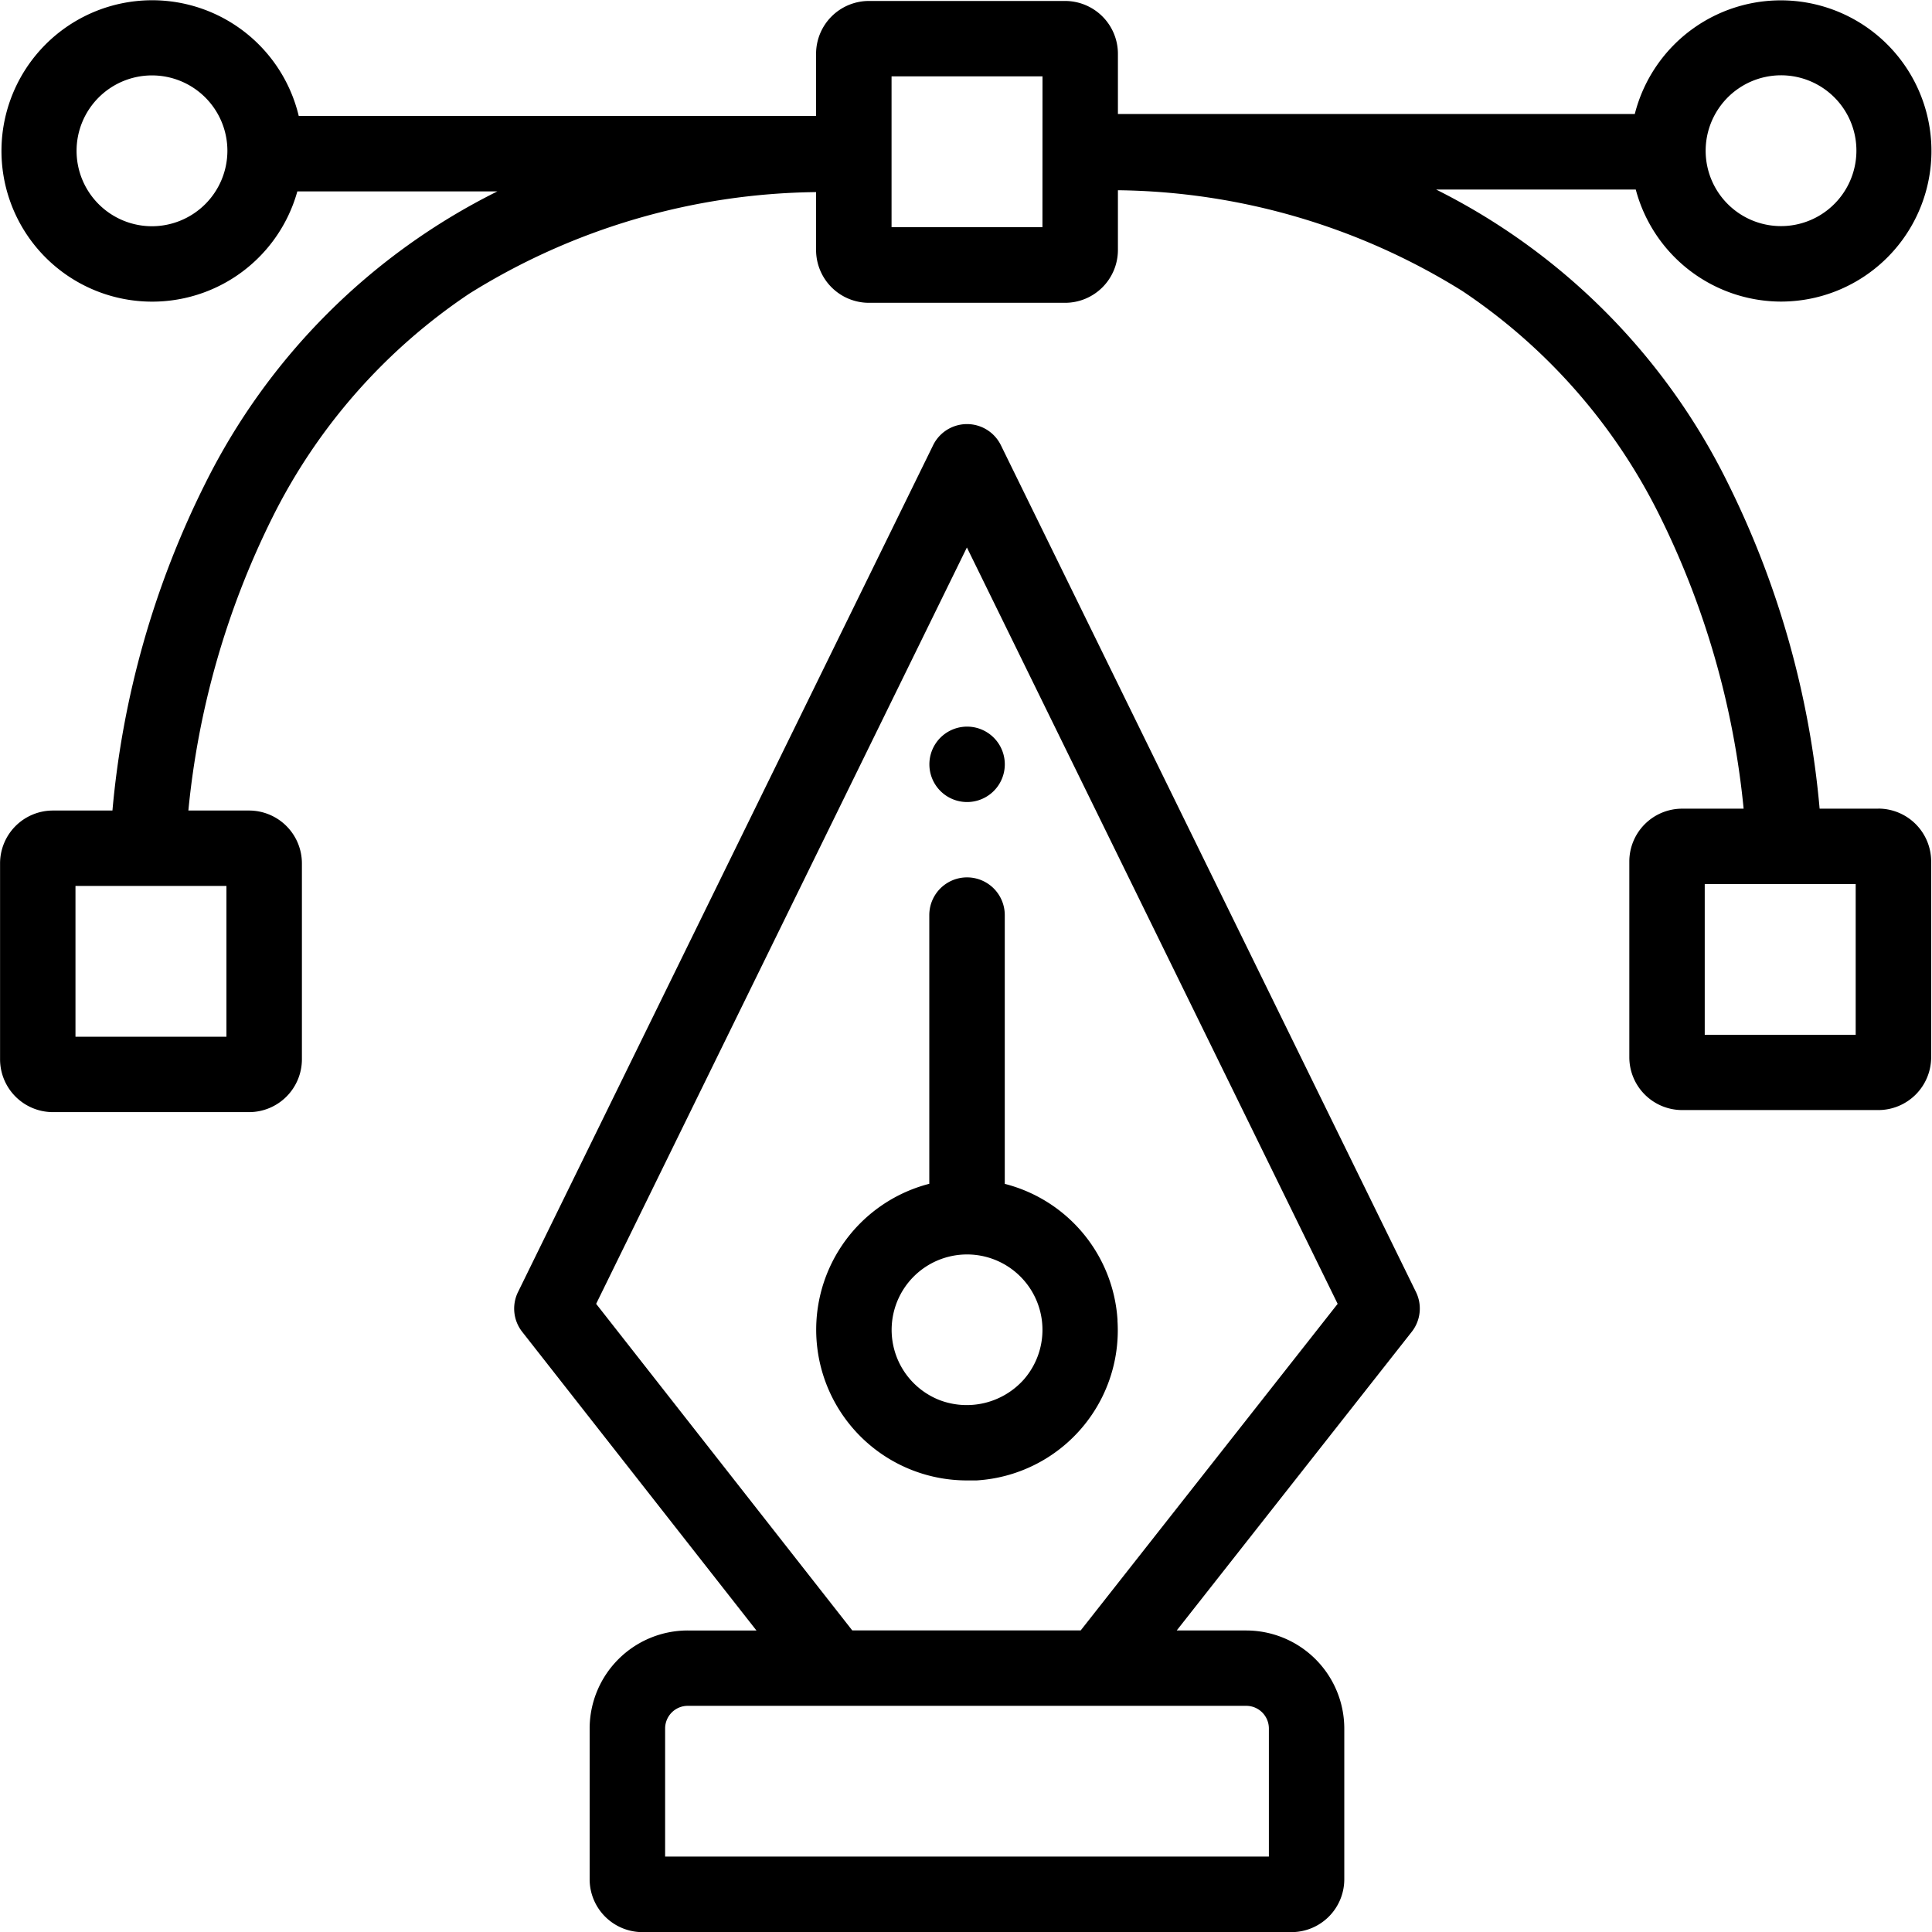
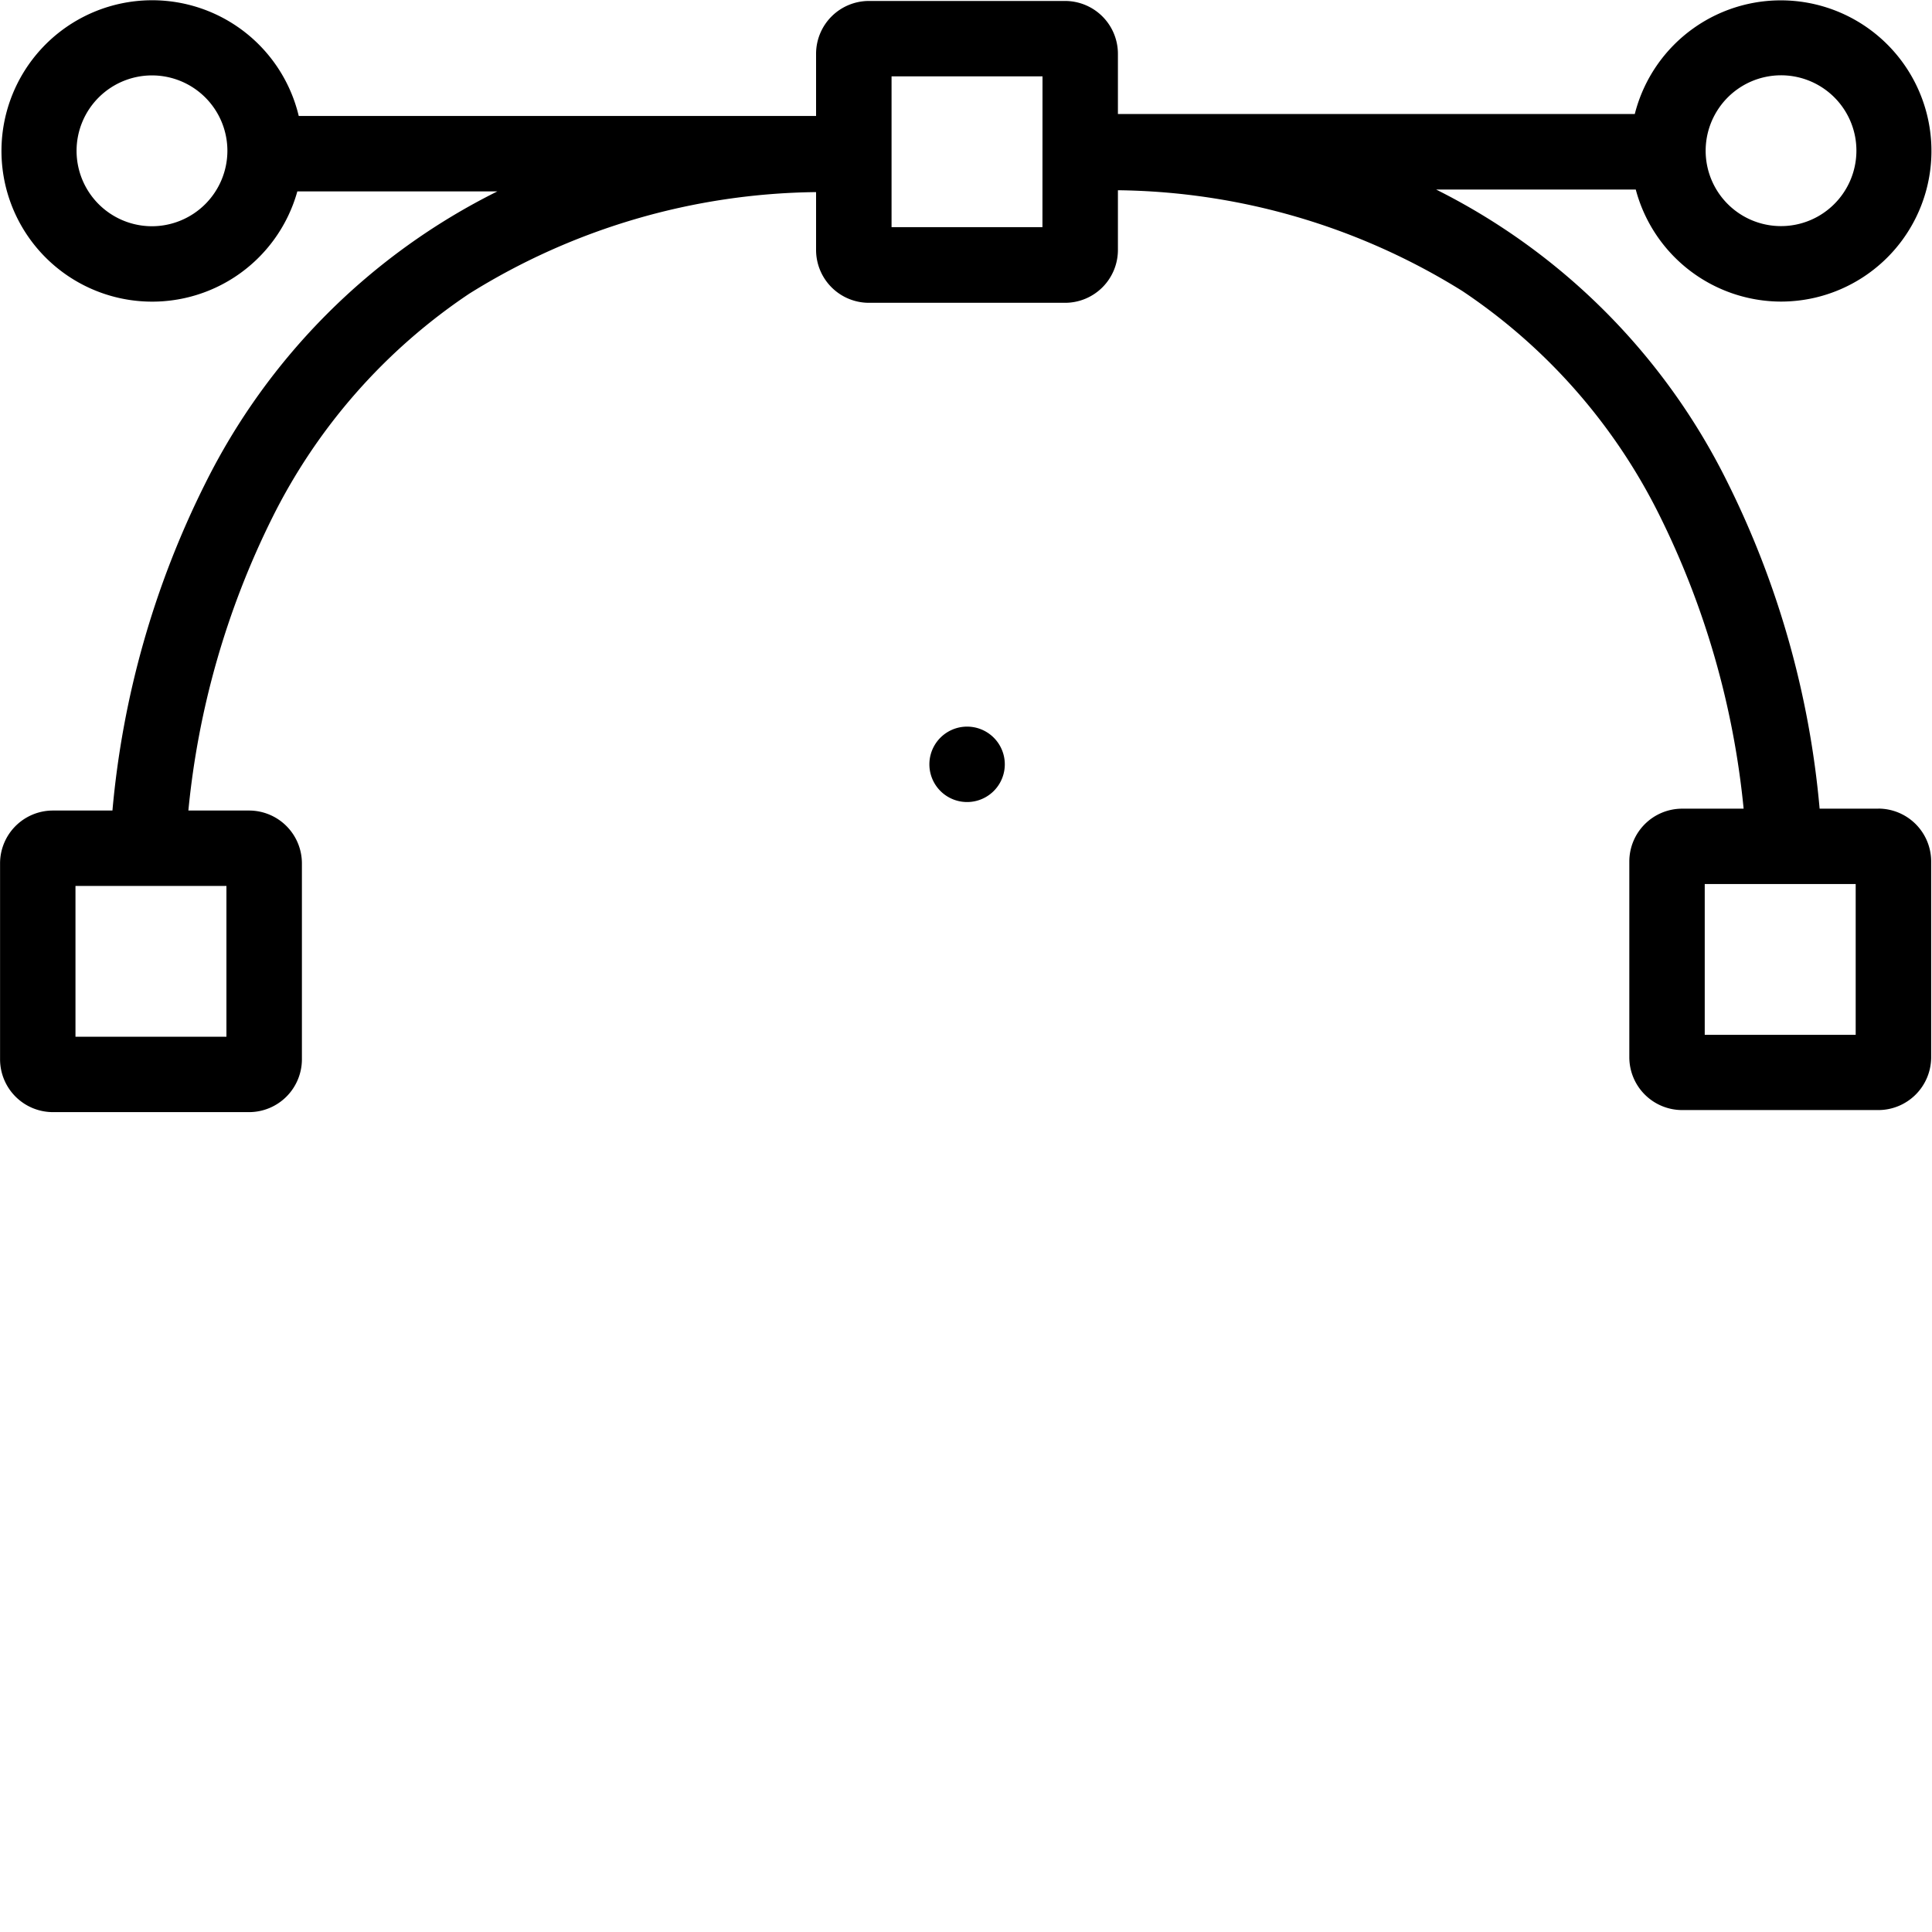
<svg xmlns="http://www.w3.org/2000/svg" width="30" height="30" viewBox="0 0 30 30">
  <g id="pen-tool" transform="translate(0 -0.082)">
-     <path id="Path_38517" data-name="Path 38517" d="M183.993,153.774l-6.445-13.148a.586.586,0,0,0-1.053,0l-6.445,13.148a.584.584,0,0,0,.065.619l3.637,4.637h-1.067a1.524,1.524,0,0,0-1.523,1.522v2.342a.821.821,0,0,0,.82.82H182.06a.821.821,0,0,0,.82-.82v-2.342a1.524,1.524,0,0,0-1.523-1.522h-1.079l3.649-4.637a.584.584,0,0,0,.066-.619Zm-2.636,6.426a.352.352,0,0,1,.352.351v1.99h-9.375v-1.99a.352.352,0,0,1,.352-.351Zm-2.57-1.171H175.24l-3.977-5.071,5.757-11.745,5.757,11.745Zm0,0" transform="translate(-162.006 -133.63)" />
-     <path id="Path_38518" data-name="Path 38518" d="M274.5,297.041a2.332,2.332,0,0,0-1.751-2.118V290.75a.586.586,0,0,0-1.172,0v4.172a2.34,2.34,0,0,0,.581,4.606c.051,0,.1,0,.153,0a2.335,2.335,0,0,0,2.188-2.483Zm-1.457.922a1.188,1.188,0,0,1-1.3.32,1.171,1.171,0,1,1,1.3-.32Zm0,0" transform="translate(-257.147 -276.458)" />
    <path id="Path_38519" data-name="Path 38519" d="M29.166,12.639h-.911a14.156,14.156,0,0,0-1.434-5.074A10.064,10.064,0,0,0,22.3,3.025h3.1a2.339,2.339,0,0,0,2.255,1.74,2.356,2.356,0,0,0,.53-.061,2.339,2.339,0,1,0-2.8-2.852H17.359V.917a.821.821,0,0,0-.82-.82H13.492a.821.821,0,0,0-.82.82v.966H4.639a2.34,2.34,0,1,0-.022,1.171H7.723a10.07,10.07,0,0,0-4.538,4.54,14.144,14.144,0,0,0-1.439,5.074H.821a.821.821,0,0,0-.82.82v3.044a.821.821,0,0,0,.82.819H3.868a.821.821,0,0,0,.82-.819V13.488a.821.821,0,0,0-.82-.82H2.925a13.025,13.025,0,0,1,1.3-4.541A9.011,9.011,0,0,1,7.287,4.642a10.371,10.371,0,0,1,5.385-1.577v.9a.821.821,0,0,0,.82.819h3.047a.821.821,0,0,0,.82-.819V3.036A10.331,10.331,0,0,1,22.706,4.6a8.987,8.987,0,0,1,3.052,3.463,13.1,13.1,0,0,1,1.317,4.576H26.12a.821.821,0,0,0-.82.82V16.5a.821.821,0,0,0,.82.819h3.047a.821.821,0,0,0,.82-.819V13.458a.821.821,0,0,0-.82-.82ZM26.665,1.8a1.17,1.17,0,0,1,2.146.432,1.173,1.173,0,0,1-.579,1.209A1.17,1.17,0,0,1,26.665,1.8c.165-.264-.166.263,0,0ZM2.359,3.595A1.171,1.171,0,1,1,3.531,2.424,1.173,1.173,0,0,1,2.359,3.595ZM3.516,13.839V16.18H1.172V13.839ZM16.187,3.609H13.844V1.268h2.344ZM28.815,16.151H26.471V13.809h2.344Zm0,0" />
    <path id="Path_38520" data-name="Path 38520" d="M307.829,241.483a.585.585,0,1,1,0-1.171h0a.585.585,0,1,1,0,1.171Zm0,0" transform="translate(-292.812 -228.947)" />
  </g>
</svg>